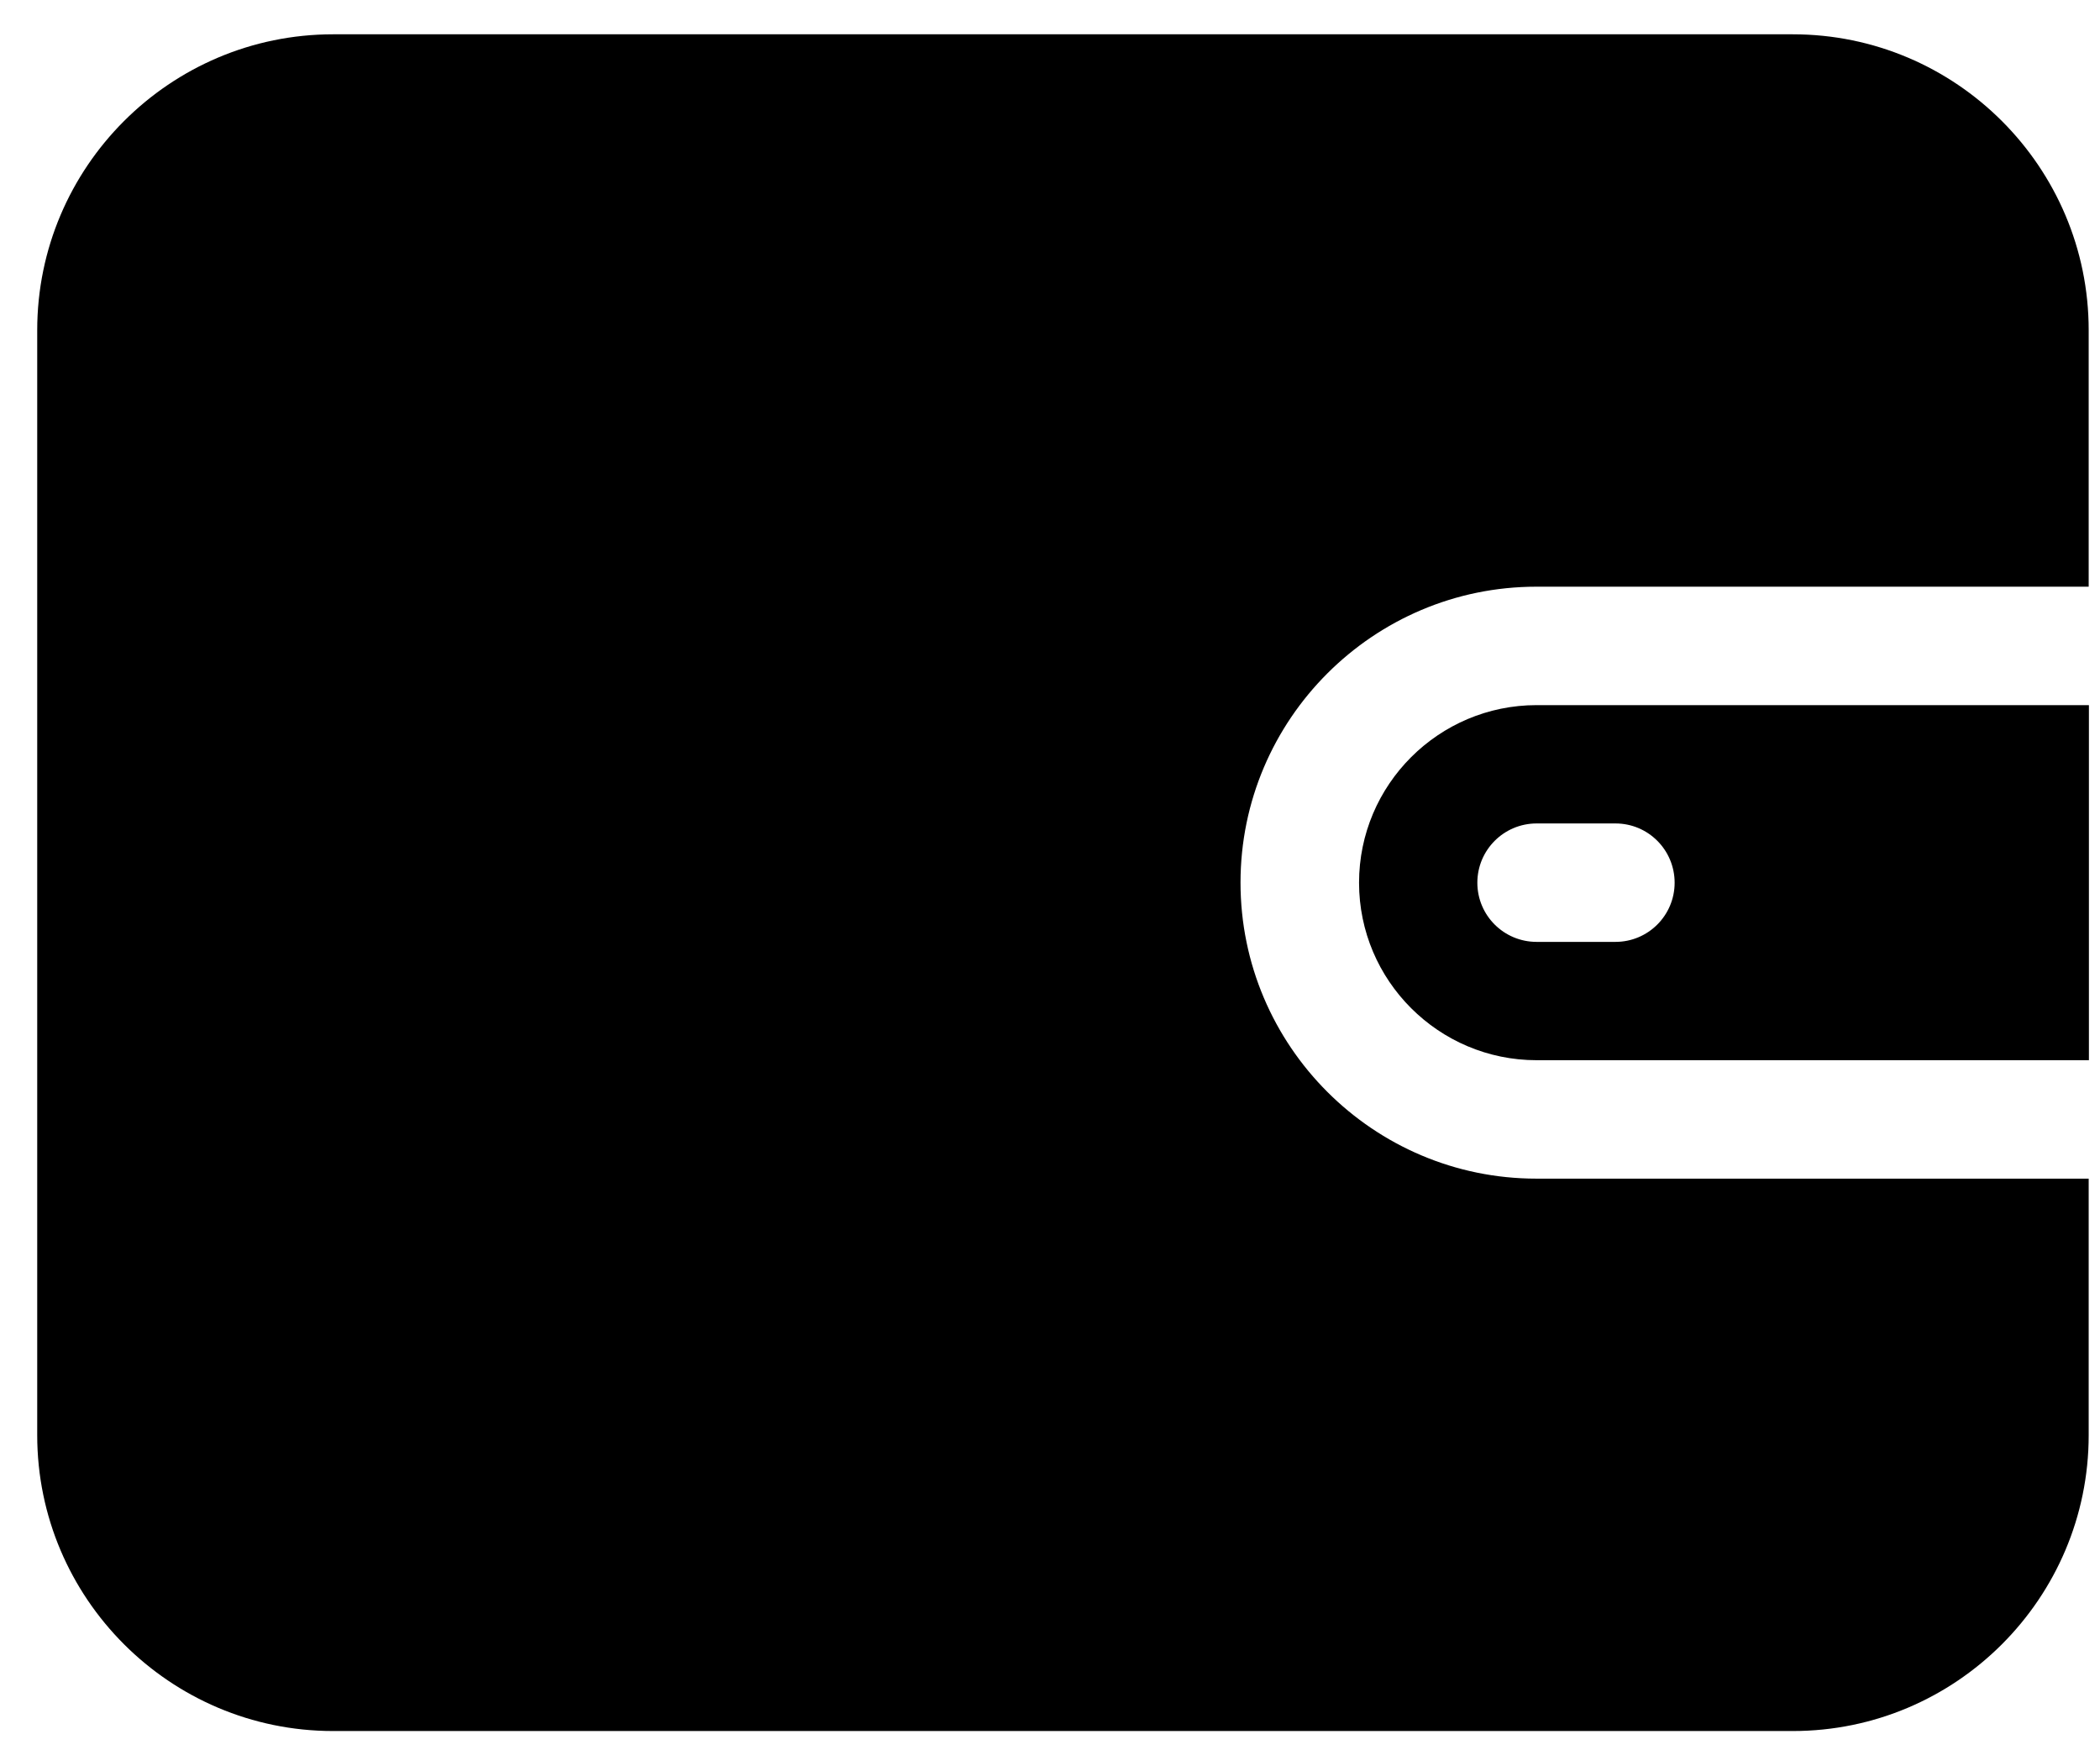
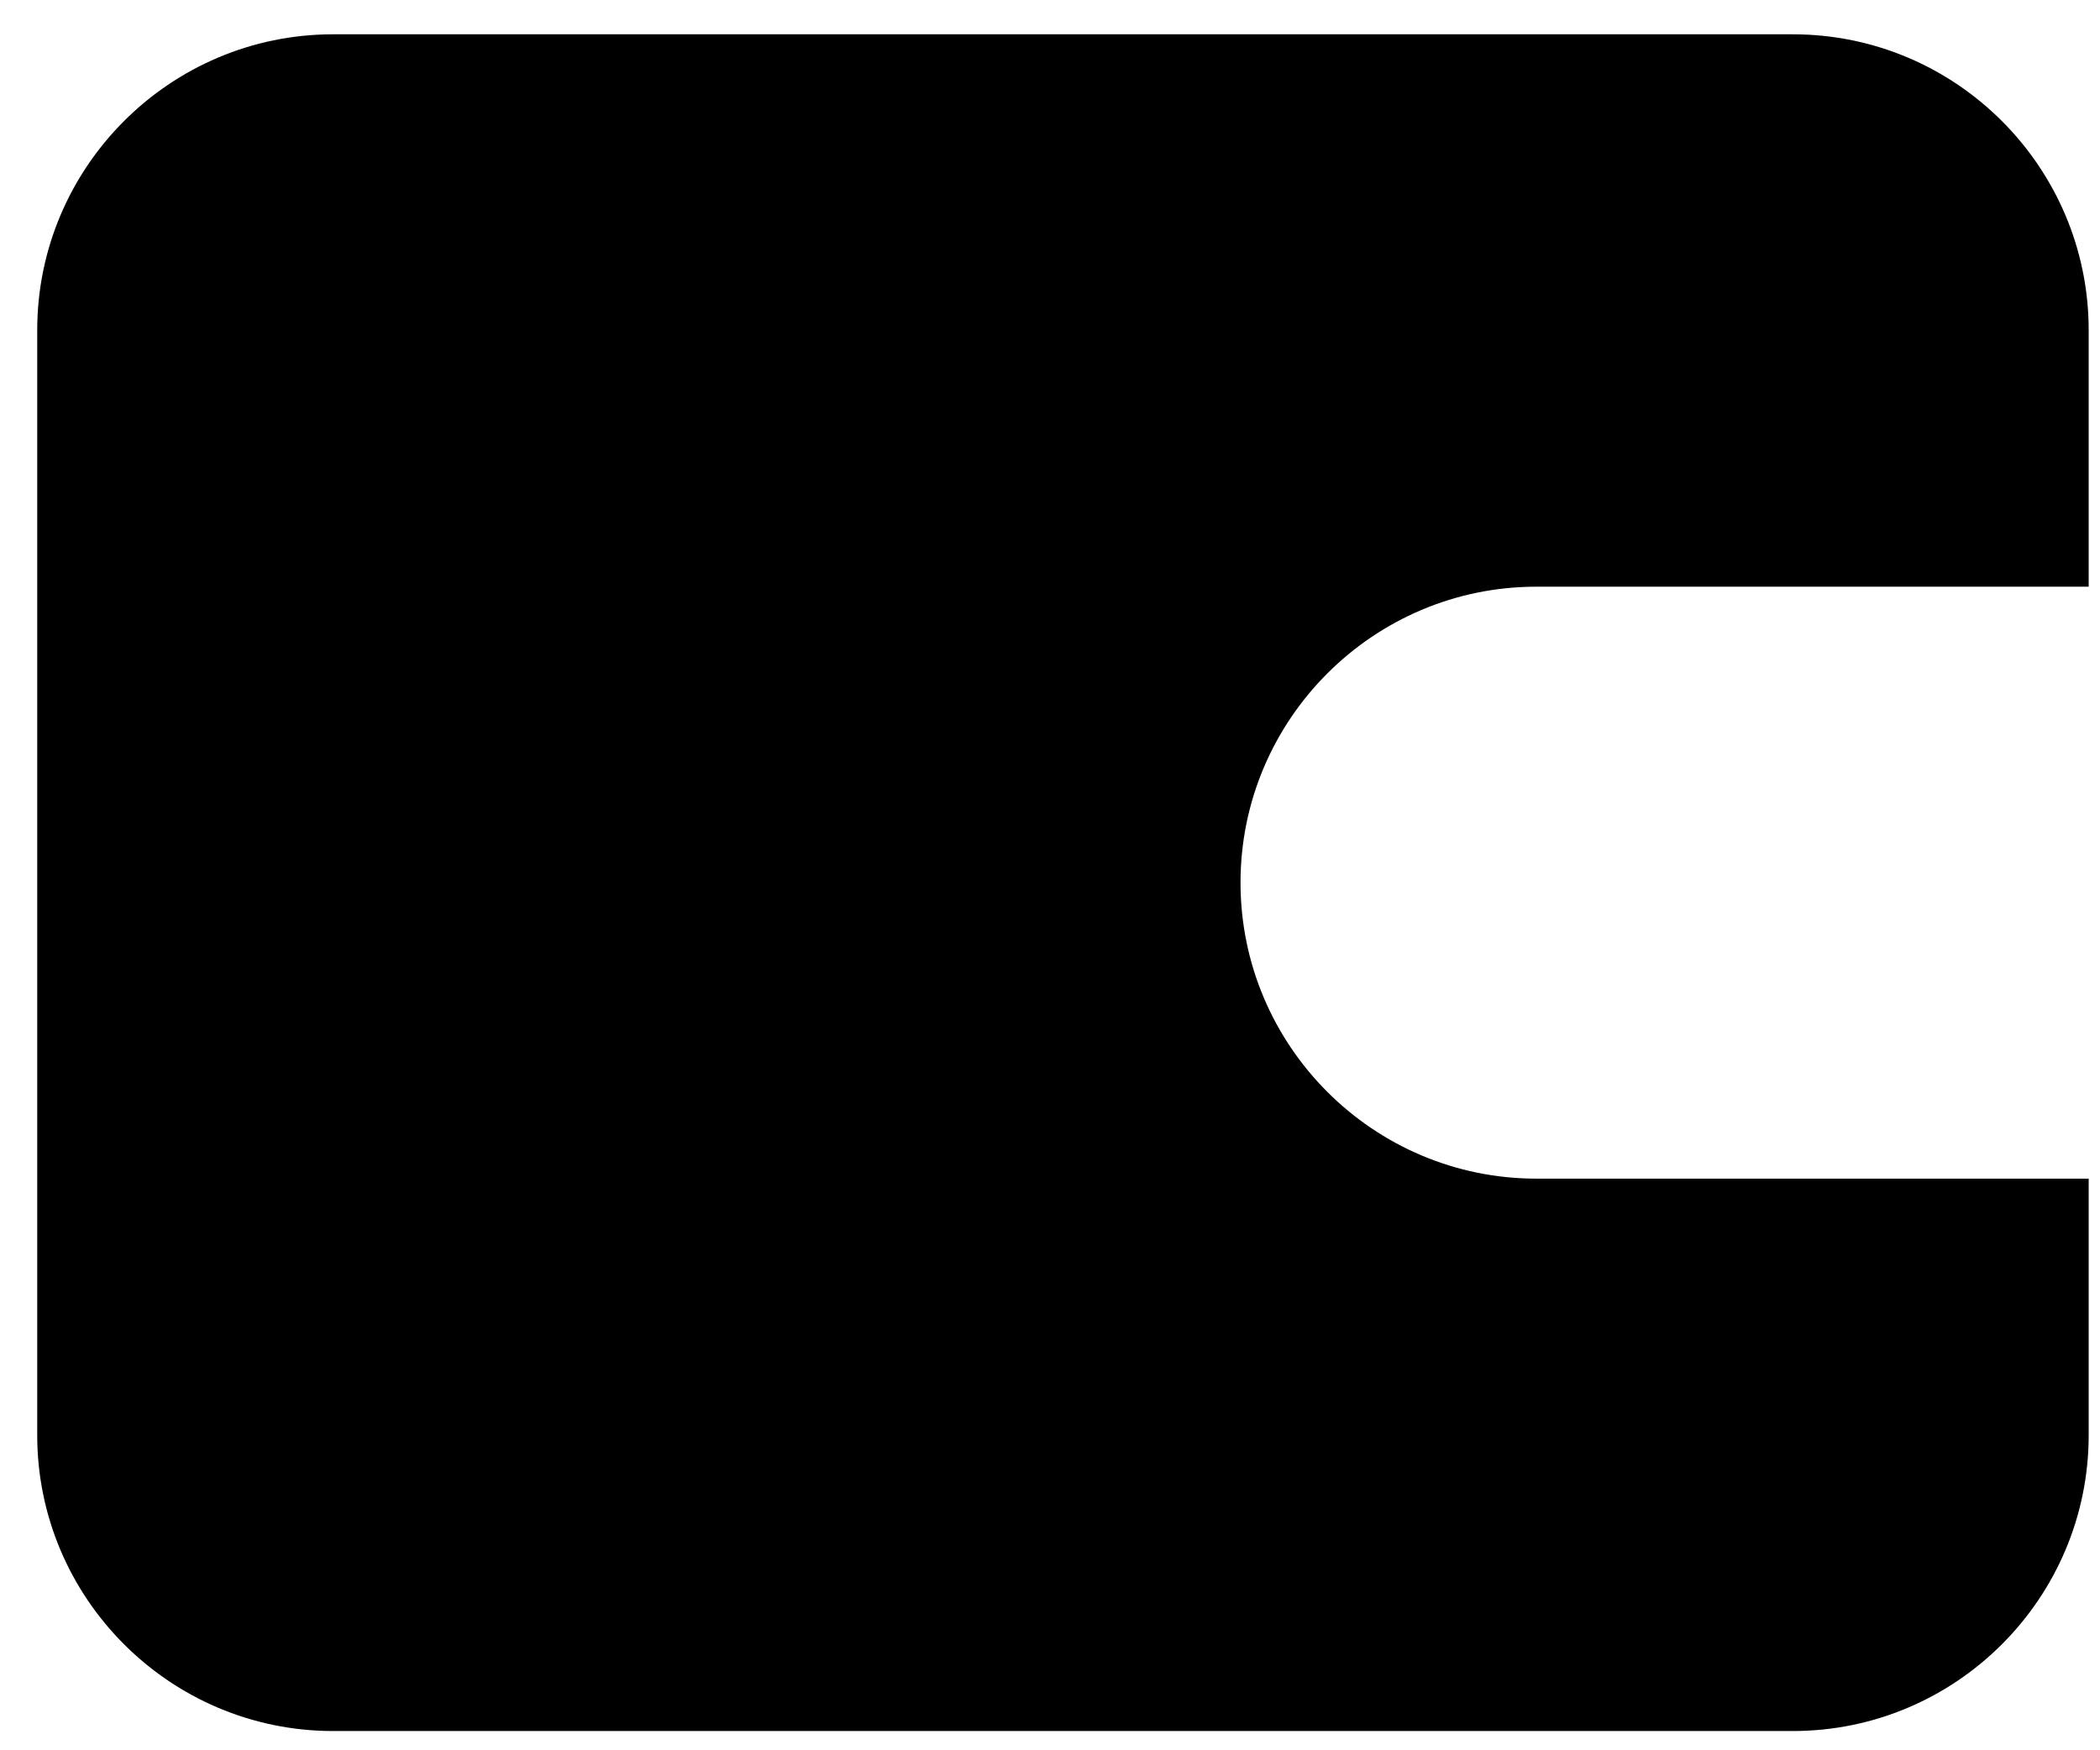
<svg xmlns="http://www.w3.org/2000/svg" width="18" height="15" viewBox="0 0 18 15" fill="none">
  <path d="M13.169 5.028H17.903V2.83C17.903 1.432 16.766 0.294 15.367 0.294H2.855C1.457 0.294 0.319 1.432 0.319 2.83V12.299C0.319 13.697 1.457 14.835 2.855 14.835H15.367C16.766 14.835 17.903 13.697 17.903 12.299V10.101H13.169C11.771 10.101 10.633 8.963 10.633 7.564C10.633 6.166 11.771 5.028 13.169 5.028Z" fill="black" />
-   <path d="M13.171 6.043C12.332 6.043 11.649 6.725 11.649 7.565C11.649 8.404 12.332 9.086 13.171 9.086H17.905V6.043L13.171 6.043ZM13.847 8.072H13.171C12.89 8.072 12.663 7.845 12.663 7.565C12.663 7.284 12.891 7.057 13.171 7.057H13.847C14.127 7.057 14.354 7.284 14.354 7.565C14.354 7.845 14.127 8.072 13.847 8.072Z" fill="black" />
</svg>